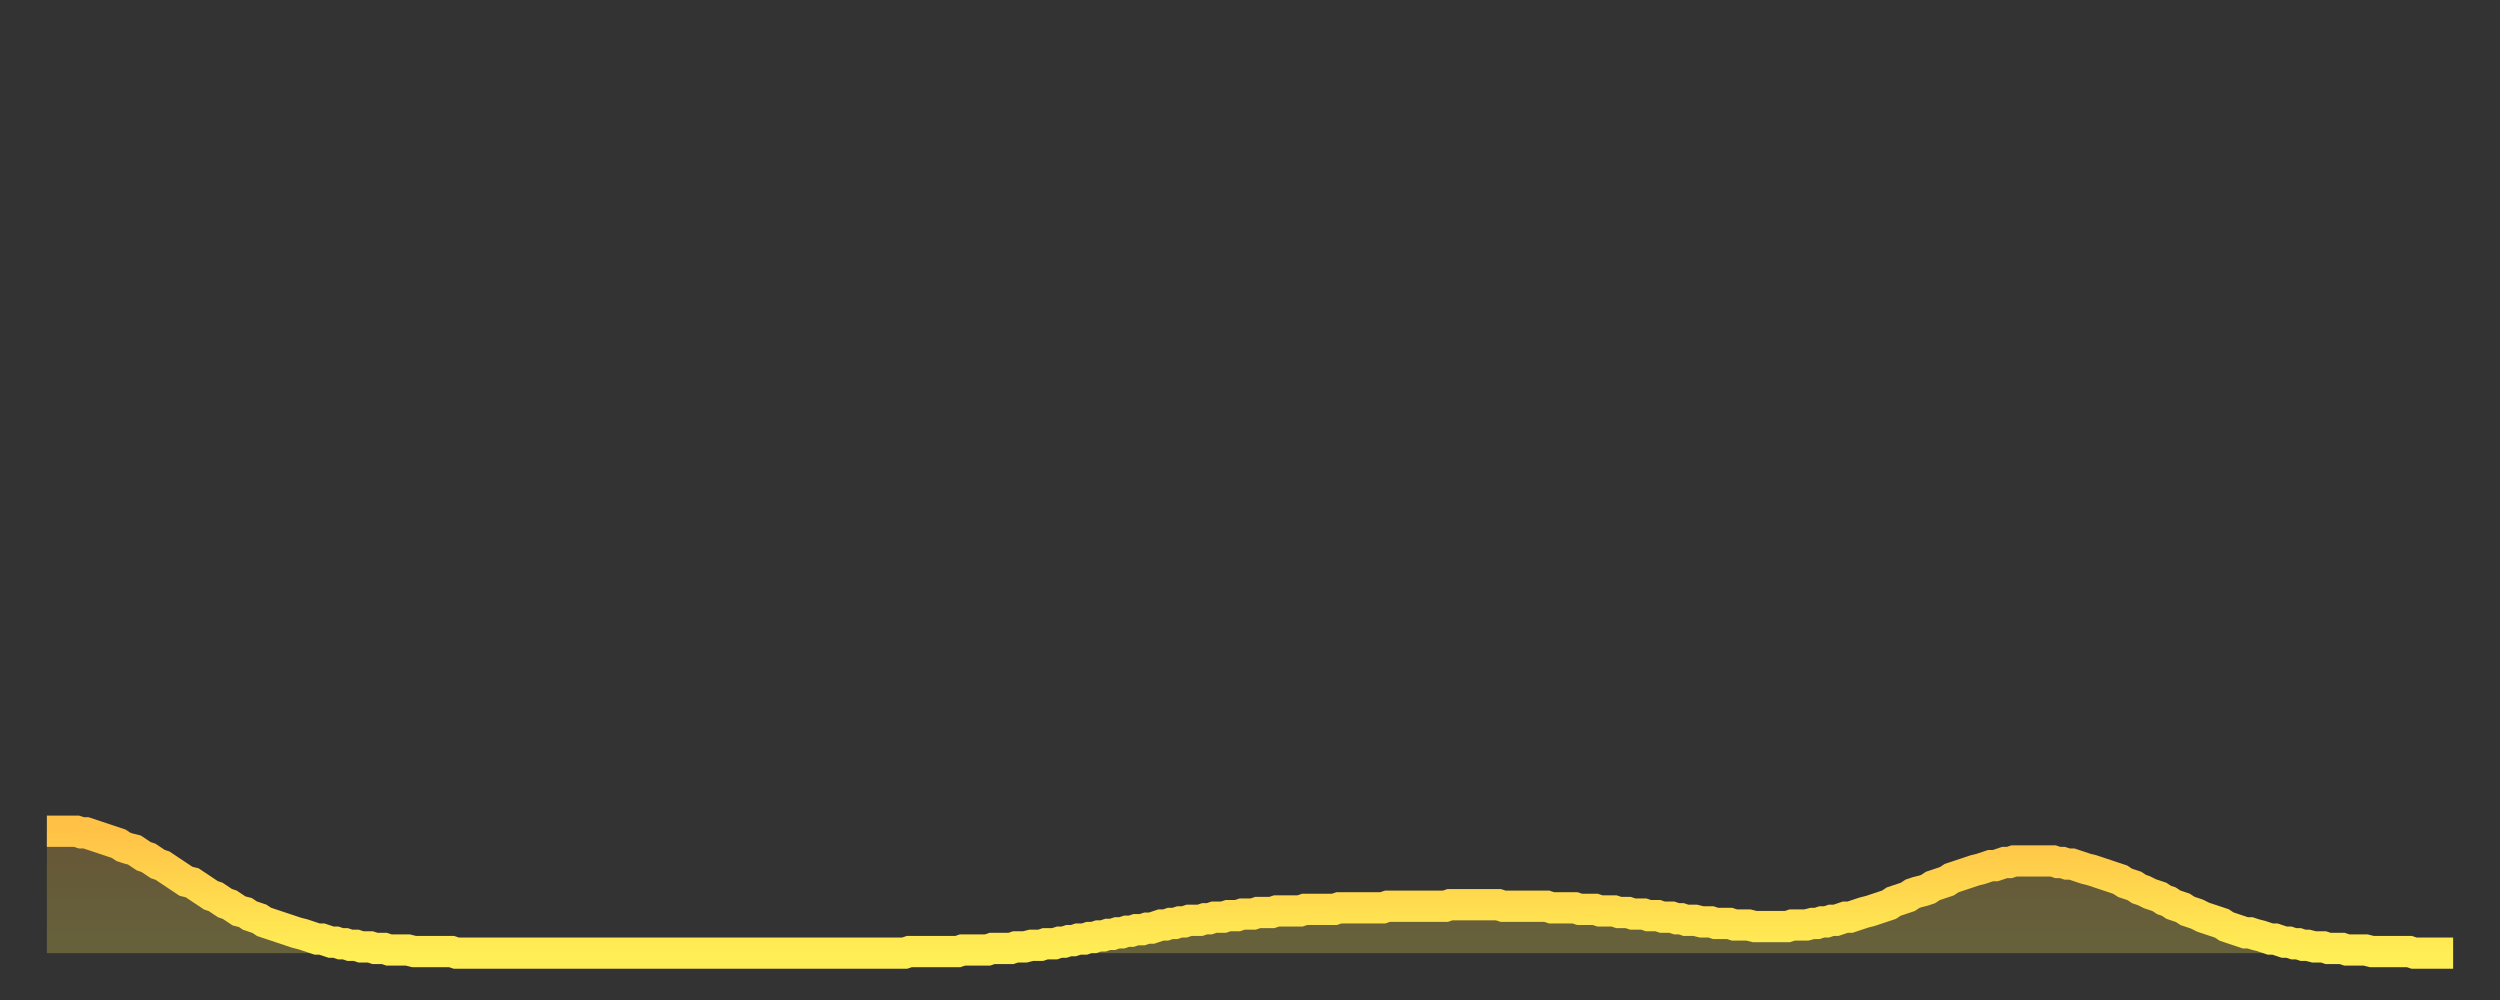
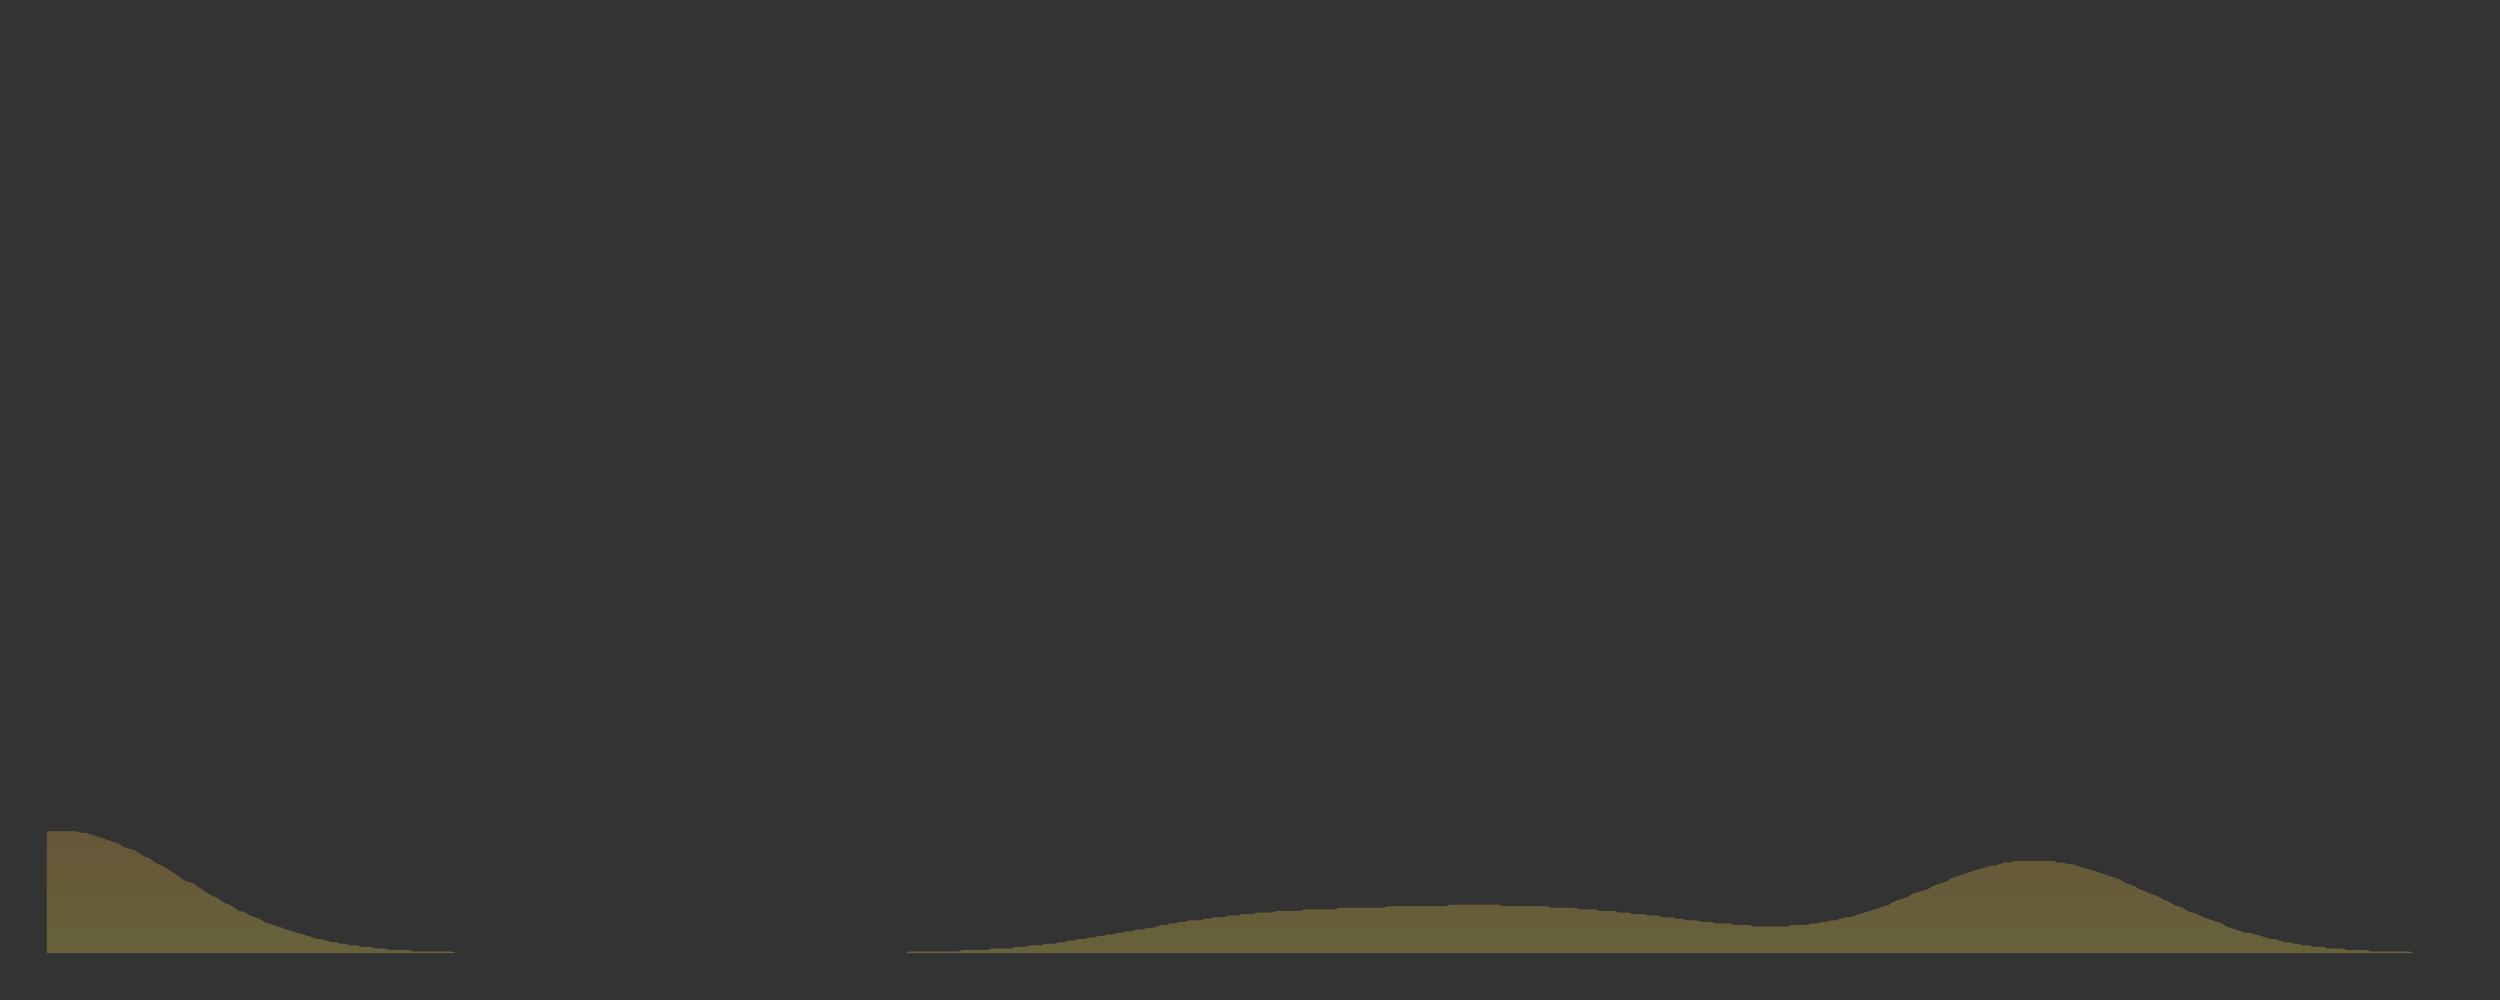
<svg xmlns="http://www.w3.org/2000/svg" baseProfile="full" height="64" version="1.1" width="160">
  <rect width="100%" height="100%" fill="#333333" stroke="none" />
  <defs>
    <linearGradient id="id275962" x1="0" x2="0" y1="0" y2="1">
      <stop offset="0%" stop-color="#ffc246" />
      <stop offset="50%" stop-color="#ffd84e" />
      <stop offset="100%" stop-color="#ffee55" />
    </linearGradient>
  </defs>
  <g transform="translate(3,3)">
    <g>
-       <path d="M 0.0 50.2 0.3 50.2 0.6 50.2 0.9 50.2 1.2 50.2 1.5 50.2 1.9 50.2 2.2 50.3 2.5 50.3 2.8 50.4 3.1 50.5 3.4 50.6 3.7 50.7 4.0 50.8 4.3 50.9 4.6 51.0 4.9 51.2 5.2 51.3 5.6 51.4 5.9 51.6 6.2 51.8 6.5 51.9 6.8 52.1 7.1 52.3 7.4 52.4 7.7 52.6 8.0 52.8 8.3 53.0 8.6 53.2 8.9 53.4 9.3 53.5 9.6 53.7 9.9 53.9 10.2 54.1 10.5 54.3 10.8 54.4 11.1 54.6 11.4 54.8 11.7 54.9 12.0 55.1 12.3 55.3 12.7 55.4 13.0 55.6 13.3 55.7 13.6 55.8 13.9 56.0 14.2 56.1 14.5 56.2 14.8 56.3 15.1 56.4 15.4 56.5 15.7 56.6 16.0 56.7 16.4 56.8 16.7 56.9 17.0 57.0 17.3 57.1 17.6 57.1 17.9 57.2 18.2 57.3 18.5 57.3 18.8 57.4 19.1 57.4 19.4 57.5 19.8 57.5 20.1 57.6 20.4 57.6 20.7 57.6 21.0 57.7 21.3 57.7 21.6 57.7 21.9 57.8 22.2 57.8 22.5 57.8 22.8 57.8 23.1 57.8 23.5 57.9 23.8 57.9 24.1 57.9 24.4 57.9 24.7 57.9 25.0 57.9 25.3 57.9 25.6 57.9 25.9 57.9 26.2 58.0 26.5 58.0 26.8 58.0 27.2 58.0 27.5 58.0 27.8 58.0 28.1 58.0 28.4 58.0 28.7 58.0 29.0 58.0 29.3 58.0 29.6 58.0 29.9 58.0 30.2 58.0 30.6 58.0 30.9 58.0 31.2 58.0 31.5 58.0 31.8 58.0 32.1 58.0 32.4 58.0 32.7 58.0 33.0 58.0 33.3 58.0 33.6 58.0 33.9 58.0 34.3 58.0 34.6 58.0 34.9 58.0 35.2 58.0 35.5 58.0 35.8 58.0 36.1 58.0 36.4 58.0 36.7 58.0 37.0 58.0 37.3 58.0 37.7 58.0 38.0 58.0 38.3 58.0 38.6 58.0 38.9 58.0 39.2 58.0 39.5 58.0 39.8 58.0 40.1 58.0 40.4 58.0 40.7 58.0 41.0 58.0 41.4 58.0 41.7 58.0 42.0 58.0 42.3 58.0 42.6 58.0 42.9 58.0 43.2 58.0 43.5 58.0 43.8 58.0 44.1 58.0 44.4 58.0 44.7 58.0 45.1 58.0 45.4 58.0 45.7 58.0 46.0 58.0 46.3 58.0 46.6 58.0 46.9 58.0 47.2 58.0 47.5 58.0 47.8 58.0 48.1 58.0 48.5 58.0 48.8 58.0 49.1 58.0 49.4 58.0 49.7 58.0 50.0 58.0 50.3 58.0 50.6 58.0 50.9 58.0 51.2 58.0 51.5 58.0 51.8 58.0 52.2 58.0 52.5 58.0 52.8 58.0 53.1 58.0 53.4 58.0 53.7 58.0 54.0 58.0 54.3 58.0 54.6 58.0 54.9 58.0 55.2 57.9 55.6 57.9 55.9 57.9 56.2 57.9 56.5 57.9 56.8 57.9 57.1 57.9 57.4 57.9 57.7 57.9 58.0 57.9 58.3 57.9 58.6 57.8 58.9 57.8 59.3 57.8 59.6 57.8 59.9 57.8 60.2 57.8 60.5 57.7 60.8 57.7 61.1 57.7 61.4 57.7 61.7 57.7 62.0 57.6 62.3 57.6 62.6 57.6 63.0 57.5 63.3 57.5 63.6 57.5 63.9 57.4 64.2 57.4 64.5 57.4 64.8 57.3 65.1 57.3 65.4 57.2 65.7 57.2 66.0 57.1 66.4 57.1 66.7 57.0 67.0 57.0 67.3 56.9 67.6 56.9 67.9 56.8 68.2 56.8 68.5 56.7 68.8 56.7 69.1 56.6 69.4 56.6 69.7 56.5 70.1 56.5 70.4 56.4 70.7 56.4 71.0 56.3 71.3 56.2 71.6 56.2 71.9 56.1 72.2 56.1 72.5 56.0 72.8 56.0 73.1 55.9 73.5 55.9 73.8 55.9 74.1 55.8 74.4 55.8 74.7 55.7 75.0 55.7 75.3 55.7 75.6 55.6 75.9 55.6 76.2 55.6 76.5 55.5 76.8 55.5 77.2 55.5 77.5 55.4 77.8 55.4 78.1 55.4 78.4 55.4 78.7 55.3 79.0 55.3 79.3 55.3 79.6 55.3 79.9 55.3 80.2 55.3 80.5 55.2 80.9 55.2 81.2 55.2 81.5 55.2 81.8 55.2 82.1 55.2 82.4 55.2 82.7 55.1 83.0 55.1 83.3 55.1 83.6 55.1 83.9 55.1 84.3 55.1 84.6 55.1 84.9 55.1 85.2 55.1 85.5 55.1 85.8 55.0 86.1 55.0 86.4 55.0 86.7 55.0 87.0 55.0 87.3 55.0 87.6 55.0 88.0 55.0 88.3 55.0 88.6 55.0 88.9 55.0 89.2 55.0 89.5 55.0 89.8 54.9 90.1 54.9 90.4 54.9 90.7 54.9 91.0 54.9 91.4 54.9 91.7 54.9 92.0 54.9 92.3 54.9 92.6 54.9 92.9 54.9 93.2 55.0 93.5 55.0 93.8 55.0 94.1 55.0 94.4 55.0 94.7 55.0 95.1 55.0 95.4 55.0 95.7 55.0 96.0 55.0 96.3 55.1 96.6 55.1 96.9 55.1 97.2 55.1 97.5 55.1 97.8 55.1 98.1 55.2 98.4 55.2 98.8 55.2 99.1 55.2 99.4 55.3 99.7 55.3 100.0 55.3 100.3 55.3 100.6 55.4 100.9 55.4 101.2 55.4 101.5 55.5 101.8 55.5 102.2 55.5 102.5 55.6 102.8 55.6 103.1 55.6 103.4 55.7 103.7 55.7 104.0 55.7 104.3 55.8 104.6 55.8 104.9 55.9 105.2 55.9 105.5 55.9 105.9 56.0 106.2 56.0 106.5 56.0 106.8 56.1 107.1 56.1 107.4 56.1 107.7 56.1 108.0 56.2 108.3 56.2 108.6 56.2 108.9 56.2 109.3 56.3 109.6 56.3 109.9 56.3 110.2 56.3 110.5 56.3 110.8 56.3 111.1 56.3 111.4 56.3 111.7 56.2 112.0 56.2 112.3 56.2 112.6 56.2 113.0 56.1 113.3 56.1 113.6 56.0 113.9 56.0 114.2 55.9 114.5 55.9 114.8 55.8 115.1 55.7 115.4 55.7 115.7 55.6 116.0 55.5 116.3 55.4 116.7 55.3 117.0 55.2 117.3 55.1 117.6 55.0 117.9 54.9 118.2 54.7 118.5 54.6 118.8 54.5 119.1 54.4 119.4 54.2 119.7 54.1 120.1 54.0 120.4 53.9 120.7 53.7 121.0 53.6 121.3 53.5 121.6 53.4 121.9 53.2 122.2 53.1 122.5 53.0 122.8 52.9 123.1 52.8 123.4 52.7 123.8 52.6 124.1 52.5 124.4 52.4 124.7 52.4 125.0 52.3 125.3 52.2 125.6 52.2 125.9 52.1 126.2 52.1 126.5 52.1 126.8 52.1 127.2 52.1 127.5 52.1 127.8 52.1 128.1 52.1 128.4 52.1 128.7 52.2 129.0 52.2 129.3 52.3 129.6 52.3 129.9 52.4 130.2 52.5 130.5 52.6 130.9 52.7 131.2 52.8 131.5 52.9 131.8 53.0 132.1 53.1 132.4 53.2 132.7 53.3 133.0 53.5 133.3 53.6 133.6 53.7 133.9 53.9 134.2 54.0 134.6 54.2 134.9 54.3 135.2 54.4 135.5 54.6 135.8 54.7 136.1 54.9 136.4 55.0 136.7 55.1 137.0 55.3 137.3 55.4 137.6 55.5 138.0 55.7 138.3 55.8 138.6 55.9 138.9 56.0 139.2 56.1 139.5 56.3 139.8 56.4 140.1 56.5 140.4 56.6 140.7 56.7 141.0 56.7 141.3 56.8 141.7 56.9 142.0 57.0 142.3 57.1 142.6 57.1 142.9 57.2 143.2 57.3 143.5 57.3 143.8 57.4 144.1 57.4 144.4 57.5 144.7 57.5 145.1 57.6 145.4 57.6 145.7 57.6 146.0 57.7 146.3 57.7 146.6 57.7 146.9 57.7 147.2 57.8 147.5 57.8 147.8 57.8 148.1 57.8 148.4 57.8 148.8 57.9 149.1 57.9 149.4 57.9 149.7 57.9 150.0 57.9 150.3 57.9 150.6 57.9 150.9 57.9 151.2 57.9 151.5 58.0 151.8 58.0 152.1 58.0 152.5 58.0 152.8 58.0 153.1 58.0 153.4 58.0 153.7 58.0 154.0 58.0" fill="none" id="graph-curve" opacity="1" stroke="url(#id275962)" stroke-width="2" />
      <path d="M 0 58 L 0.0 50.2 0.3 50.2 0.6 50.2 0.9 50.2 1.2 50.2 1.5 50.2 1.9 50.2 2.2 50.3 2.5 50.3 2.8 50.4 3.1 50.5 3.4 50.6 3.7 50.7 4.0 50.8 4.3 50.9 4.6 51.0 4.9 51.2 5.2 51.3 5.6 51.4 5.9 51.6 6.2 51.8 6.5 51.9 6.8 52.1 7.1 52.3 7.4 52.4 7.7 52.6 8.0 52.8 8.3 53.0 8.6 53.2 8.9 53.4 9.3 53.5 9.6 53.7 9.9 53.9 10.2 54.1 10.5 54.3 10.8 54.4 11.1 54.6 11.4 54.8 11.7 54.9 12.0 55.1 12.3 55.3 12.7 55.4 13.0 55.6 13.3 55.7 13.6 55.8 13.9 56.0 14.2 56.1 14.5 56.2 14.8 56.3 15.1 56.4 15.4 56.5 15.7 56.6 16.0 56.7 16.4 56.8 16.7 56.9 17.0 57.0 17.3 57.1 17.6 57.1 17.9 57.2 18.2 57.3 18.5 57.3 18.8 57.4 19.1 57.4 19.4 57.5 19.8 57.5 20.1 57.6 20.4 57.6 20.7 57.6 21.0 57.7 21.3 57.7 21.6 57.7 21.9 57.8 22.2 57.8 22.5 57.8 22.8 57.8 23.1 57.8 23.5 57.9 23.8 57.9 24.1 57.9 24.4 57.9 24.7 57.9 25.0 57.9 25.3 57.9 25.6 57.9 25.9 57.9 26.2 58.0 26.5 58.0 26.8 58.0 27.2 58.0 27.5 58.0 27.8 58.0 28.1 58.0 28.4 58.0 28.7 58.0 29.0 58.0 29.3 58.0 29.6 58.0 29.9 58.0 30.2 58.0 30.6 58.0 30.9 58.0 31.2 58.0 31.5 58.0 31.8 58.0 32.1 58.0 32.4 58.0 32.7 58.0 33.0 58.0 33.3 58.0 33.6 58.0 33.9 58.0 34.3 58.0 34.6 58.0 34.9 58.0 35.2 58.0 35.5 58.0 35.8 58.0 36.1 58.0 36.4 58.0 36.7 58.0 37.0 58.0 37.3 58.0 37.7 58.0 38.0 58.0 38.3 58.0 38.6 58.0 38.9 58.0 39.2 58.0 39.5 58.0 39.8 58.0 40.1 58.0 40.4 58.0 40.7 58.0 41.0 58.0 41.4 58.0 41.7 58.0 42.0 58.0 42.3 58.0 42.6 58.0 42.9 58.0 43.2 58.0 43.5 58.0 43.8 58.0 44.1 58.0 44.4 58.0 44.7 58.0 45.1 58.0 45.4 58.0 45.7 58.0 46.0 58.0 46.3 58.0 46.6 58.0 46.9 58.0 47.2 58.0 47.5 58.0 47.8 58.0 48.1 58.0 48.5 58.0 48.8 58.0 49.1 58.0 49.4 58.0 49.7 58.0 50.0 58.0 50.3 58.0 50.6 58.0 50.9 58.0 51.2 58.0 51.5 58.0 51.8 58.0 52.2 58.0 52.5 58.0 52.8 58.0 53.1 58.0 53.4 58.0 53.7 58.0 54.0 58.0 54.3 58.0 54.6 58.0 54.9 58.0 55.2 57.9 55.6 57.9 55.9 57.9 56.2 57.9 56.5 57.9 56.8 57.9 57.1 57.9 57.4 57.9 57.7 57.9 58.0 57.9 58.3 57.9 58.6 57.8 58.9 57.8 59.3 57.8 59.6 57.8 59.9 57.8 60.2 57.8 60.5 57.7 60.8 57.7 61.1 57.7 61.4 57.7 61.7 57.7 62.0 57.6 62.3 57.6 62.6 57.6 63.0 57.5 63.3 57.5 63.6 57.5 63.9 57.4 64.2 57.4 64.5 57.4 64.8 57.3 65.1 57.3 65.4 57.2 65.7 57.2 66.0 57.1 66.4 57.1 66.7 57.0 67.0 57.0 67.3 56.9 67.6 56.9 67.9 56.8 68.2 56.8 68.5 56.7 68.8 56.7 69.1 56.6 69.4 56.6 69.7 56.5 70.1 56.5 70.4 56.4 70.7 56.4 71.0 56.3 71.3 56.2 71.6 56.2 71.9 56.1 72.2 56.1 72.5 56.0 72.8 56.0 73.1 55.9 73.5 55.9 73.8 55.9 74.1 55.8 74.4 55.8 74.7 55.7 75.0 55.7 75.3 55.7 75.6 55.6 75.9 55.6 76.2 55.6 76.5 55.5 76.8 55.5 77.2 55.5 77.5 55.4 77.8 55.4 78.1 55.4 78.4 55.4 78.7 55.3 79.0 55.3 79.3 55.3 79.6 55.3 79.9 55.3 80.2 55.3 80.5 55.2 80.9 55.2 81.2 55.2 81.5 55.2 81.8 55.2 82.1 55.2 82.4 55.2 82.7 55.1 83.0 55.1 83.3 55.1 83.6 55.1 83.9 55.1 84.3 55.1 84.6 55.1 84.9 55.1 85.2 55.1 85.5 55.1 85.8 55.0 86.1 55.0 86.4 55.0 86.7 55.0 87.0 55.0 87.3 55.0 87.6 55.0 88.0 55.0 88.3 55.0 88.6 55.0 88.9 55.0 89.2 55.0 89.5 55.0 89.8 54.9 90.1 54.9 90.4 54.9 90.7 54.9 91.0 54.9 91.4 54.9 91.7 54.9 92.0 54.9 92.3 54.9 92.6 54.9 92.9 54.9 93.2 55.0 93.5 55.0 93.8 55.0 94.1 55.0 94.4 55.0 94.7 55.0 95.1 55.0 95.4 55.0 95.7 55.0 96.0 55.0 96.3 55.1 96.6 55.1 96.9 55.1 97.2 55.1 97.5 55.1 97.8 55.1 98.1 55.2 98.4 55.2 98.8 55.2 99.1 55.2 99.4 55.3 99.7 55.3 100.0 55.3 100.3 55.3 100.6 55.4 100.9 55.4 101.2 55.4 101.5 55.5 101.8 55.5 102.2 55.5 102.5 55.6 102.8 55.6 103.1 55.6 103.4 55.7 103.7 55.7 104.0 55.7 104.3 55.8 104.6 55.8 104.9 55.9 105.2 55.9 105.5 55.9 105.9 56.0 106.2 56.0 106.5 56.0 106.8 56.1 107.1 56.1 107.4 56.1 107.7 56.1 108.0 56.2 108.3 56.2 108.6 56.2 108.9 56.2 109.3 56.3 109.6 56.3 109.9 56.3 110.2 56.3 110.5 56.3 110.8 56.3 111.1 56.3 111.4 56.3 111.7 56.2 112.0 56.2 112.3 56.2 112.6 56.2 113.0 56.1 113.3 56.1 113.6 56.0 113.9 56.0 114.2 55.9 114.5 55.9 114.8 55.8 115.1 55.7 115.4 55.7 115.7 55.6 116.0 55.5 116.3 55.4 116.7 55.3 117.0 55.2 117.3 55.1 117.6 55.0 117.9 54.9 118.2 54.7 118.5 54.6 118.8 54.5 119.1 54.4 119.4 54.2 119.7 54.1 120.1 54.0 120.4 53.9 120.7 53.7 121.0 53.6 121.3 53.5 121.6 53.4 121.9 53.2 122.2 53.1 122.5 53.0 122.8 52.9 123.1 52.8 123.4 52.7 123.8 52.6 124.1 52.5 124.4 52.4 124.7 52.4 125.0 52.3 125.3 52.2 125.6 52.2 125.9 52.1 126.2 52.1 126.5 52.1 126.8 52.1 127.2 52.1 127.5 52.1 127.8 52.1 128.1 52.1 128.4 52.1 128.7 52.2 129.0 52.2 129.3 52.3 129.6 52.3 129.9 52.4 130.2 52.5 130.5 52.6 130.9 52.7 131.2 52.8 131.5 52.9 131.8 53.0 132.1 53.1 132.4 53.2 132.7 53.3 133.0 53.5 133.3 53.6 133.6 53.7 133.9 53.9 134.2 54.0 134.6 54.2 134.9 54.3 135.2 54.4 135.5 54.6 135.8 54.7 136.1 54.9 136.4 55.0 136.7 55.1 137.0 55.3 137.3 55.4 137.6 55.5 138.0 55.7 138.3 55.8 138.6 55.9 138.9 56.0 139.2 56.1 139.5 56.3 139.8 56.4 140.1 56.5 140.4 56.6 140.7 56.7 141.0 56.7 141.3 56.8 141.7 56.9 142.0 57.0 142.3 57.1 142.6 57.1 142.9 57.2 143.2 57.3 143.5 57.3 143.8 57.4 144.1 57.4 144.4 57.5 144.7 57.5 145.1 57.6 145.4 57.6 145.7 57.6 146.0 57.7 146.3 57.7 146.6 57.7 146.9 57.7 147.2 57.8 147.5 57.8 147.8 57.8 148.1 57.8 148.4 57.8 148.8 57.9 149.1 57.9 149.4 57.9 149.7 57.9 150.0 57.9 150.3 57.9 150.6 57.9 150.9 57.9 151.2 57.9 151.5 58.0 151.8 58.0 152.1 58.0 152.5 58.0 152.8 58.0 153.1 58.0 153.4 58.0 153.7 58.0 154.0 58.0 154 58" fill="url(#id275962)" fill-opacity=".25" id="graph-shadow" />
    </g>
  </g>
</svg>